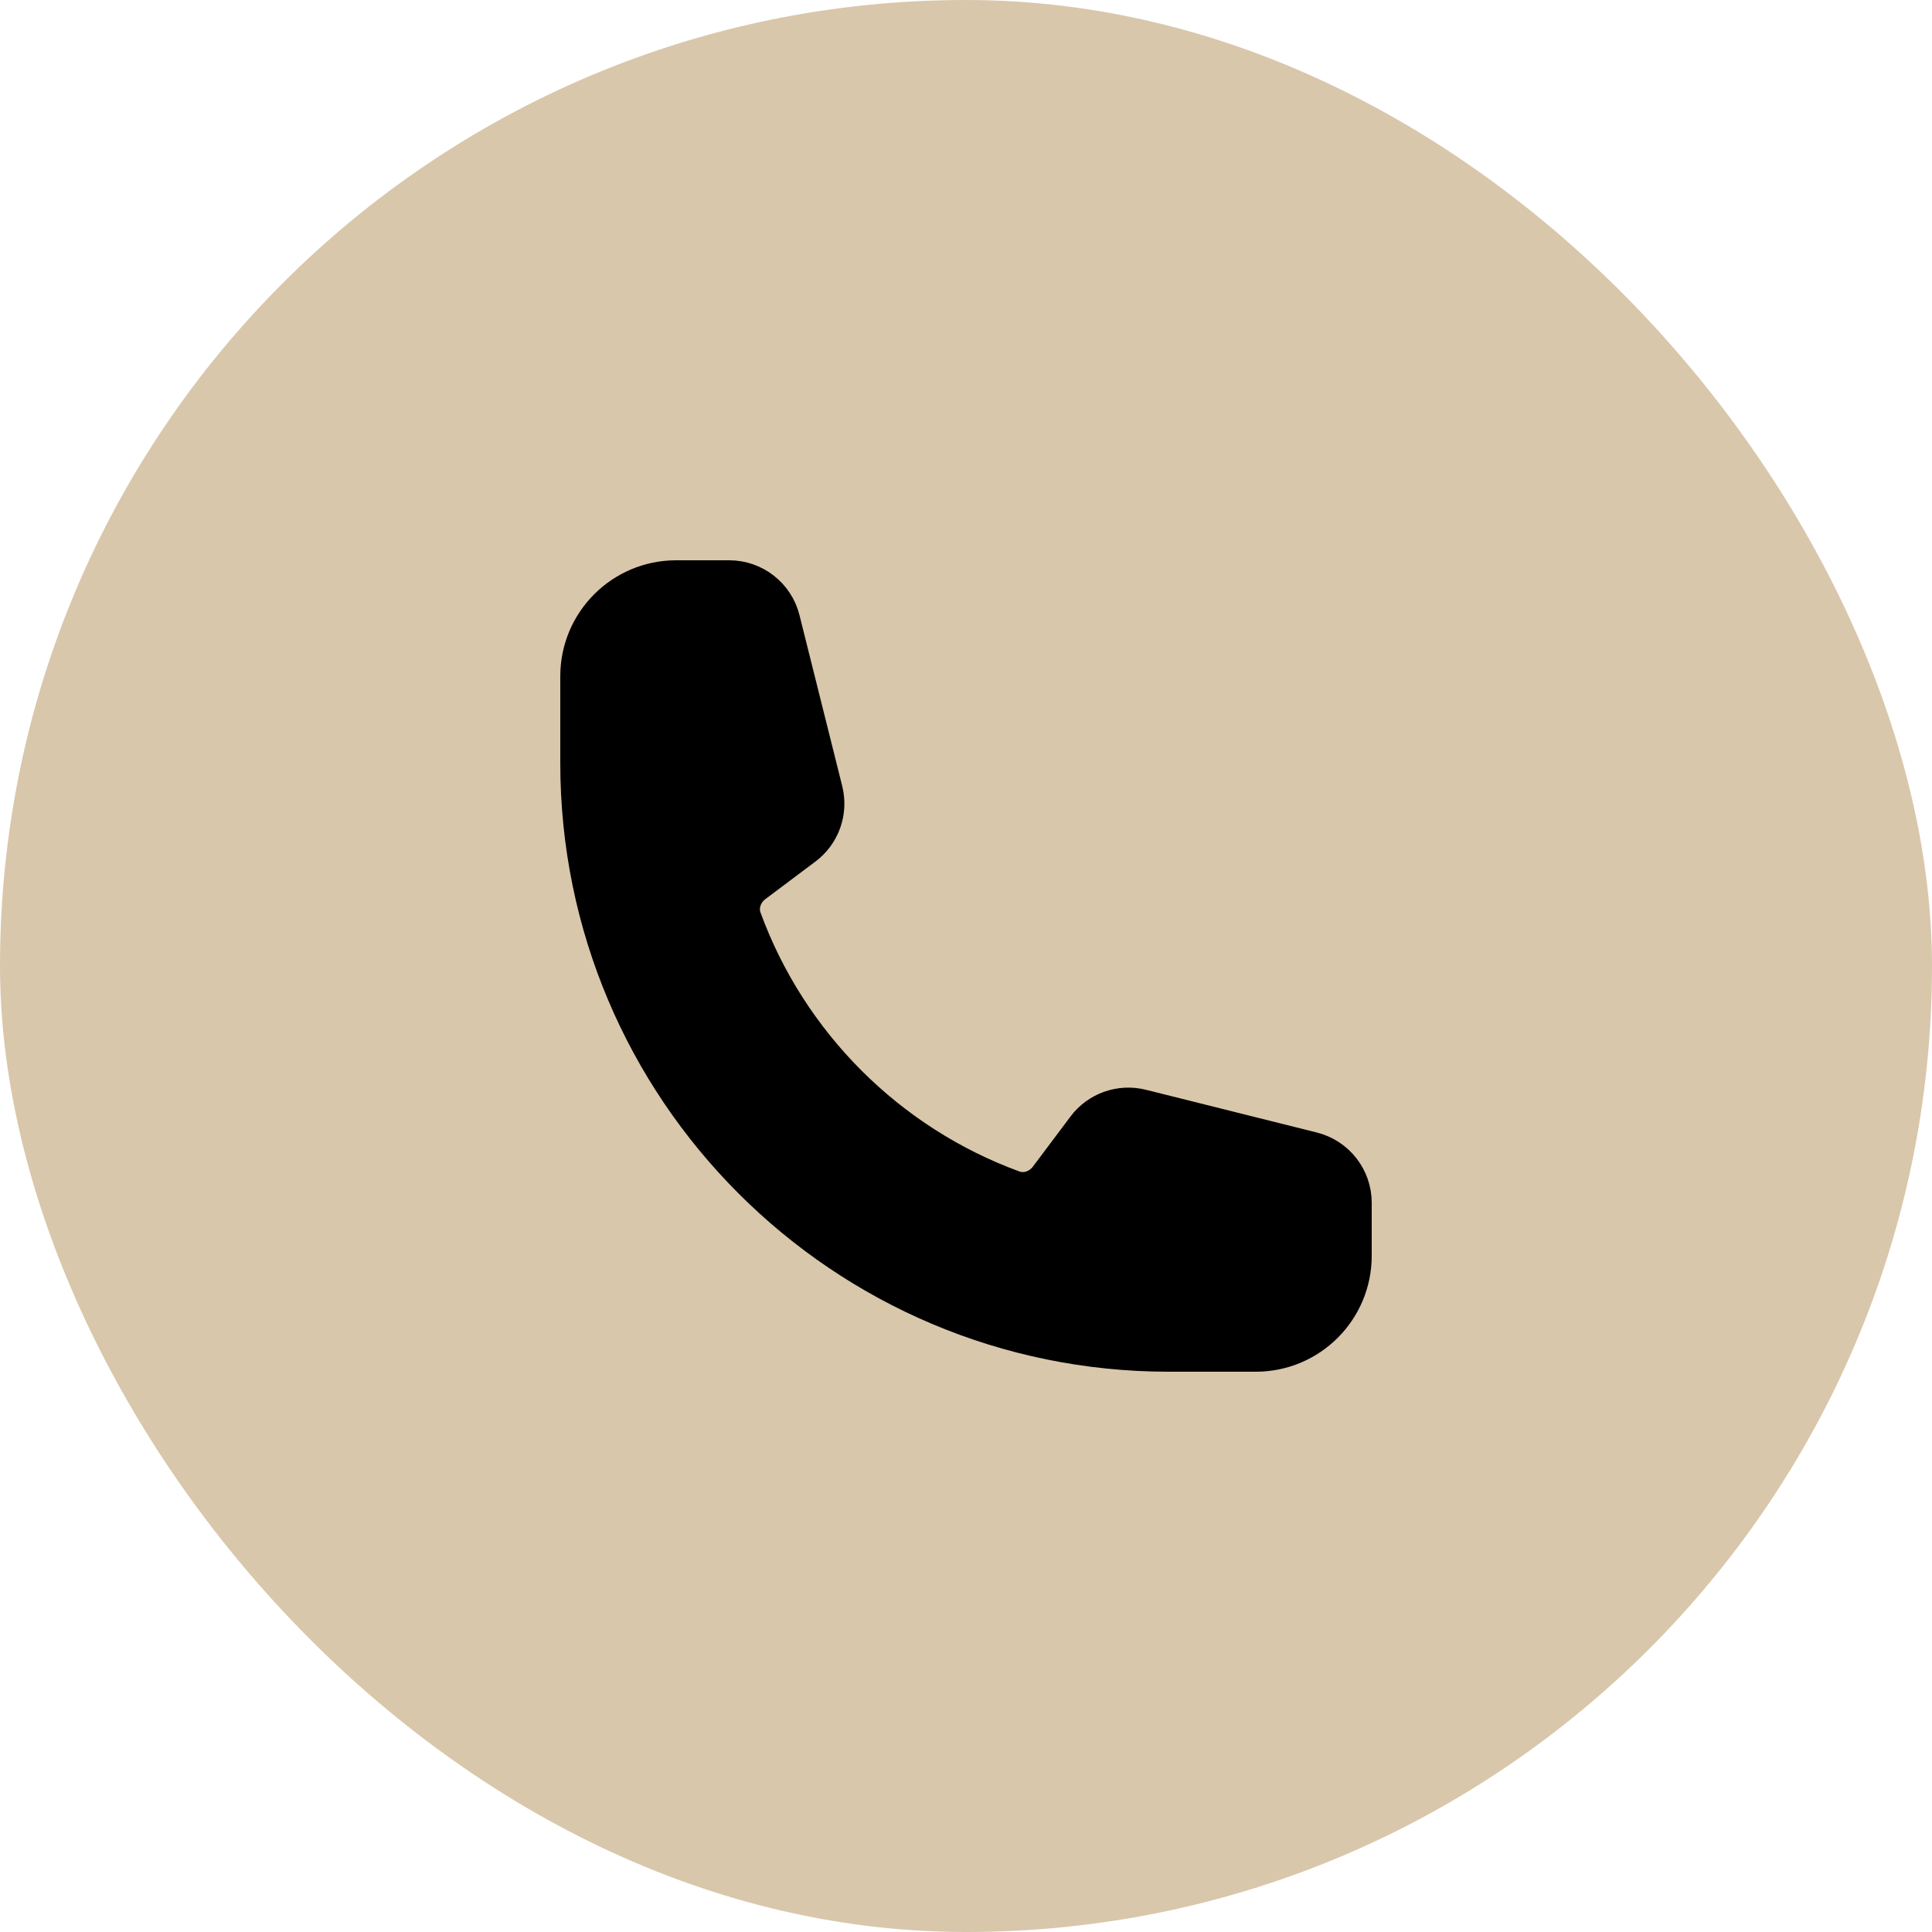
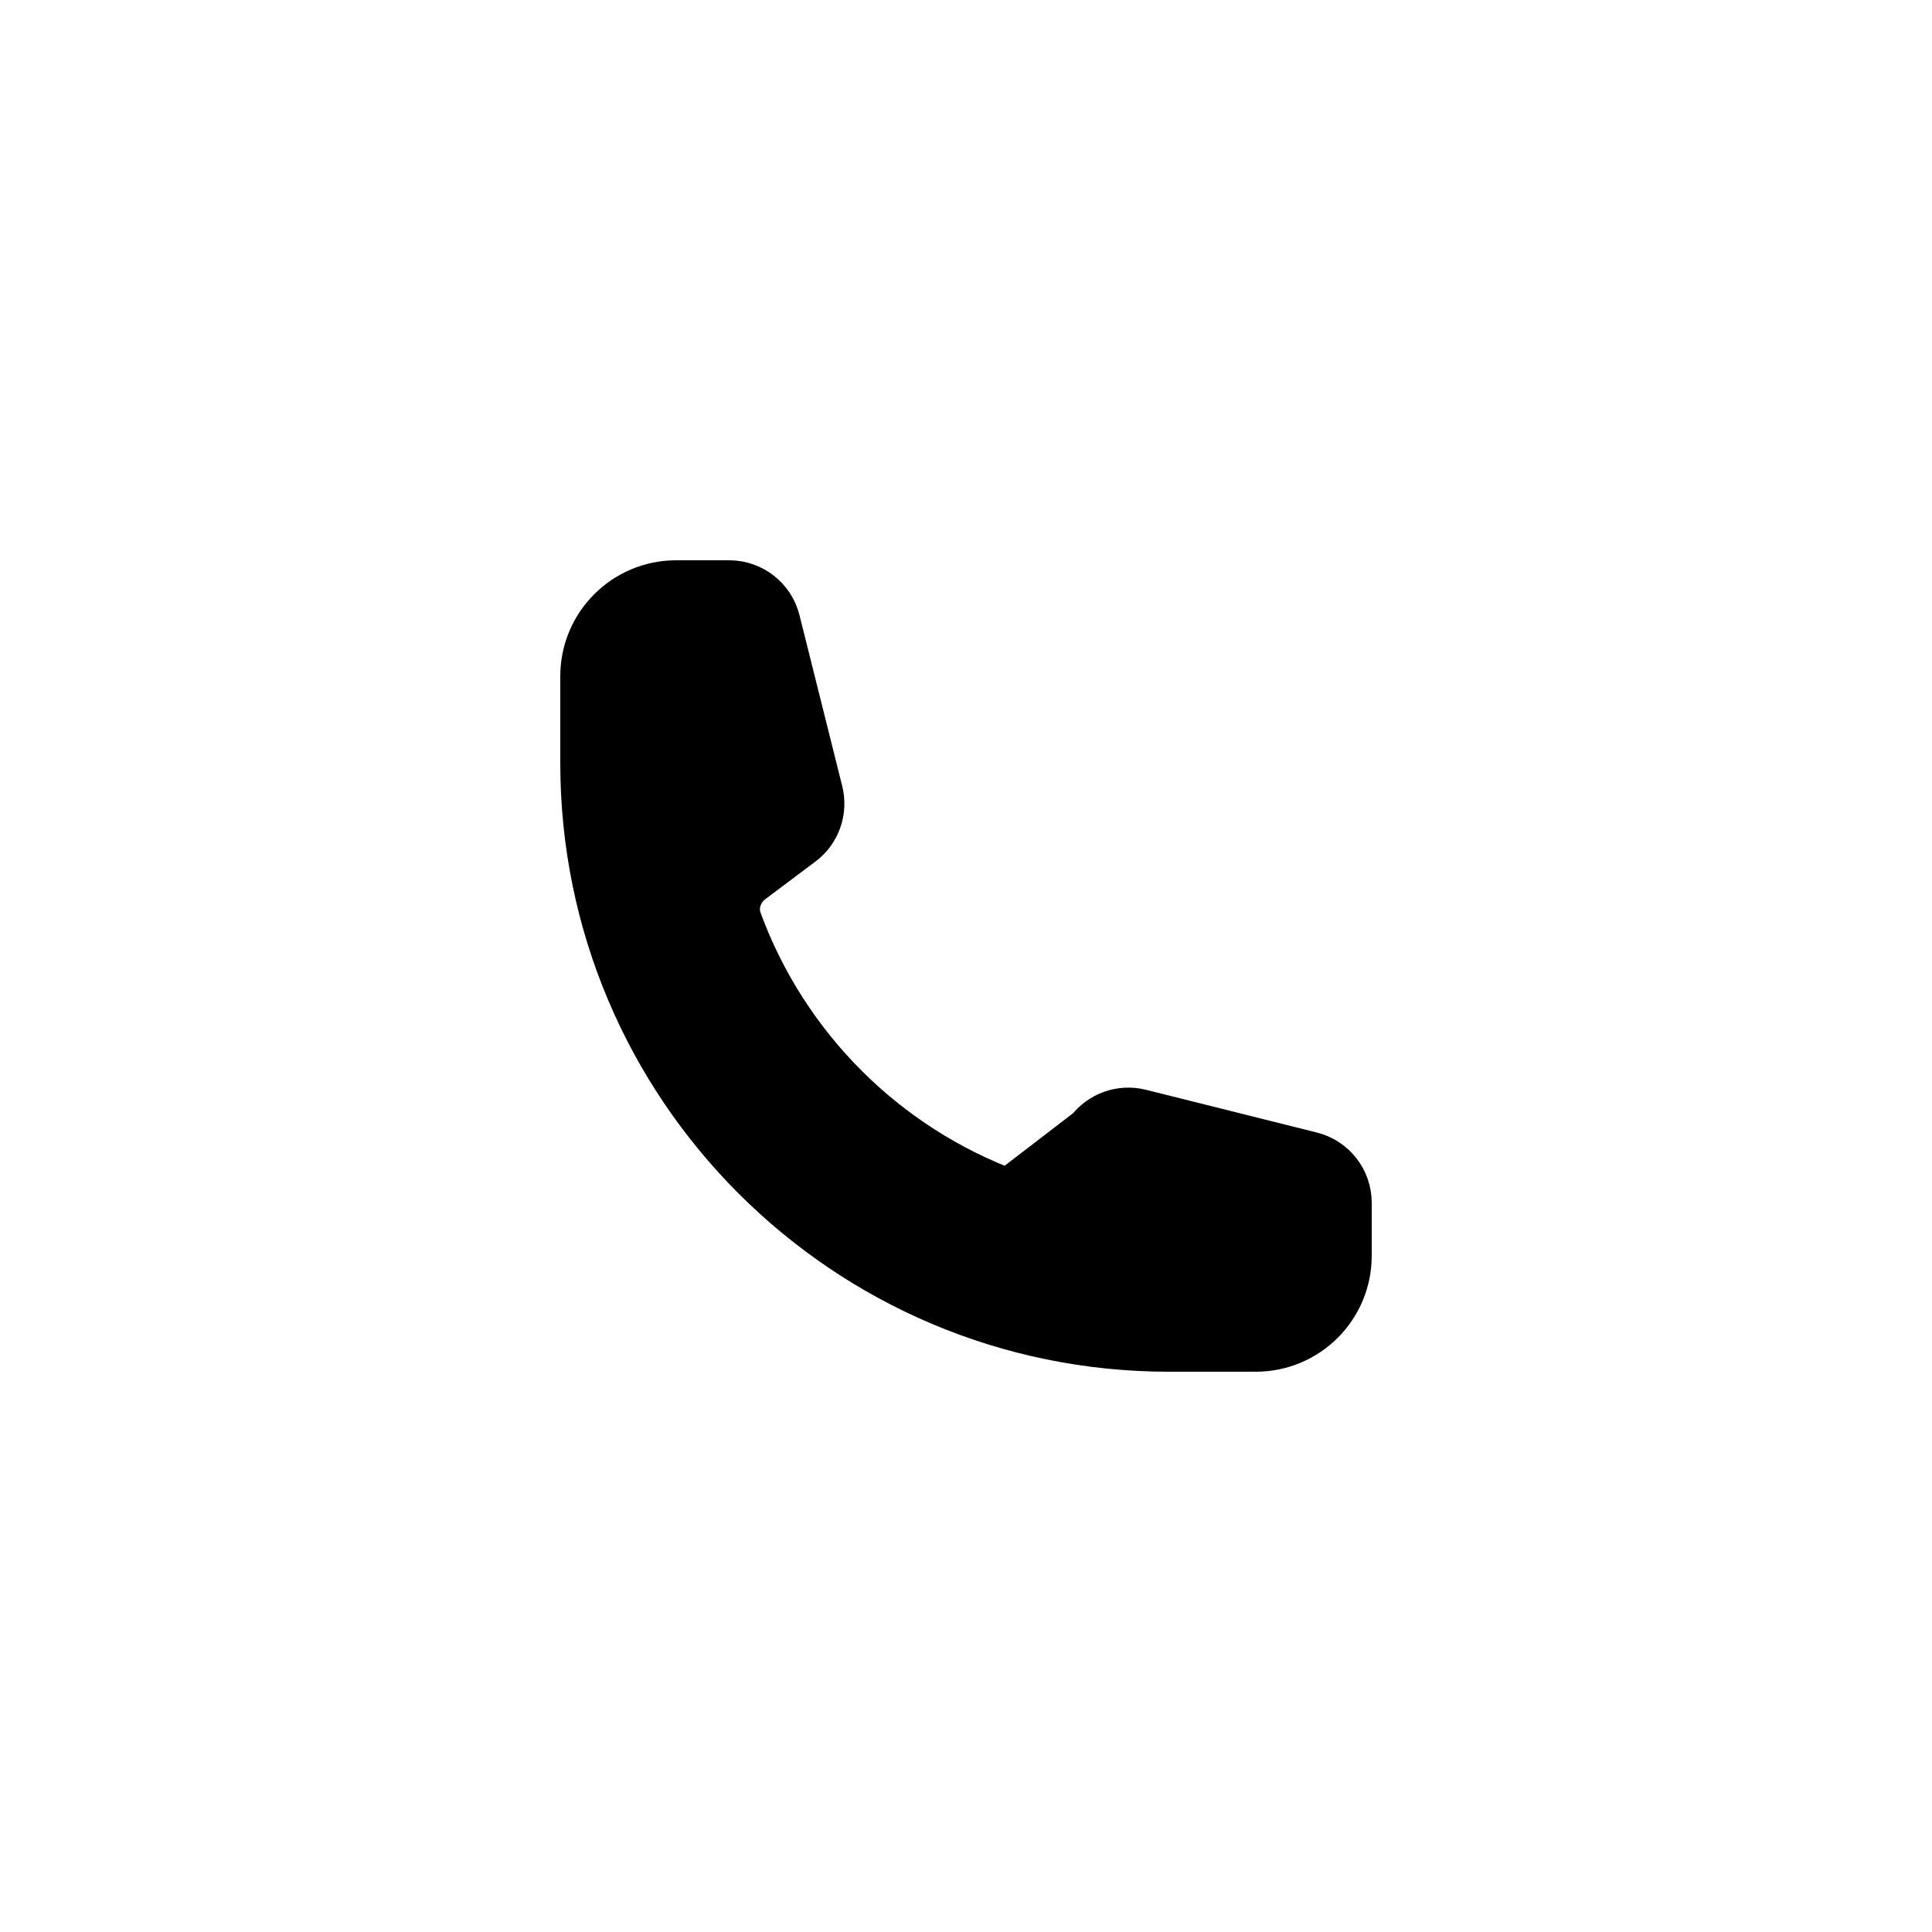
<svg xmlns="http://www.w3.org/2000/svg" width="50" height="50" viewBox="0 0 50 50" fill="none">
-   <rect width="50" height="50" rx="25" fill="#D9C7AB" />
-   <path d="M30.25 34.75C21.966 34.75 15.25 28.034 15.25 19.75V17.5C15.25 16.257 16.257 15.25 17.5 15.25H18.872C19.388 15.25 19.838 15.601 19.963 16.102L21.069 20.525C21.179 20.965 21.015 21.427 20.652 21.698L19.359 22.668C18.983 22.95 18.817 23.437 18.979 23.878C20.19 27.185 22.815 29.81 26.122 31.021C26.563 31.183 27.05 31.017 27.332 30.641L28.302 29.348C28.573 28.985 29.035 28.821 29.475 28.931L33.898 30.037C34.399 30.162 34.75 30.612 34.75 31.128V32.5C34.75 33.743 33.743 34.75 32.5 34.75H30.25Z" fill="black" stroke="black" stroke-width="1.5" stroke-linecap="round" stroke-linejoin="round" />
+   <path d="M30.25 34.75C21.966 34.75 15.25 28.034 15.25 19.75V17.5C15.25 16.257 16.257 15.25 17.5 15.25H18.872C19.388 15.25 19.838 15.601 19.963 16.102L21.069 20.525C21.179 20.965 21.015 21.427 20.652 21.698L19.359 22.668C18.983 22.95 18.817 23.437 18.979 23.878C20.19 27.185 22.815 29.81 26.122 31.021L28.302 29.348C28.573 28.985 29.035 28.821 29.475 28.931L33.898 30.037C34.399 30.162 34.75 30.612 34.75 31.128V32.5C34.75 33.743 33.743 34.75 32.5 34.75H30.25Z" fill="black" stroke="black" stroke-width="1.5" stroke-linecap="round" stroke-linejoin="round" />
</svg>